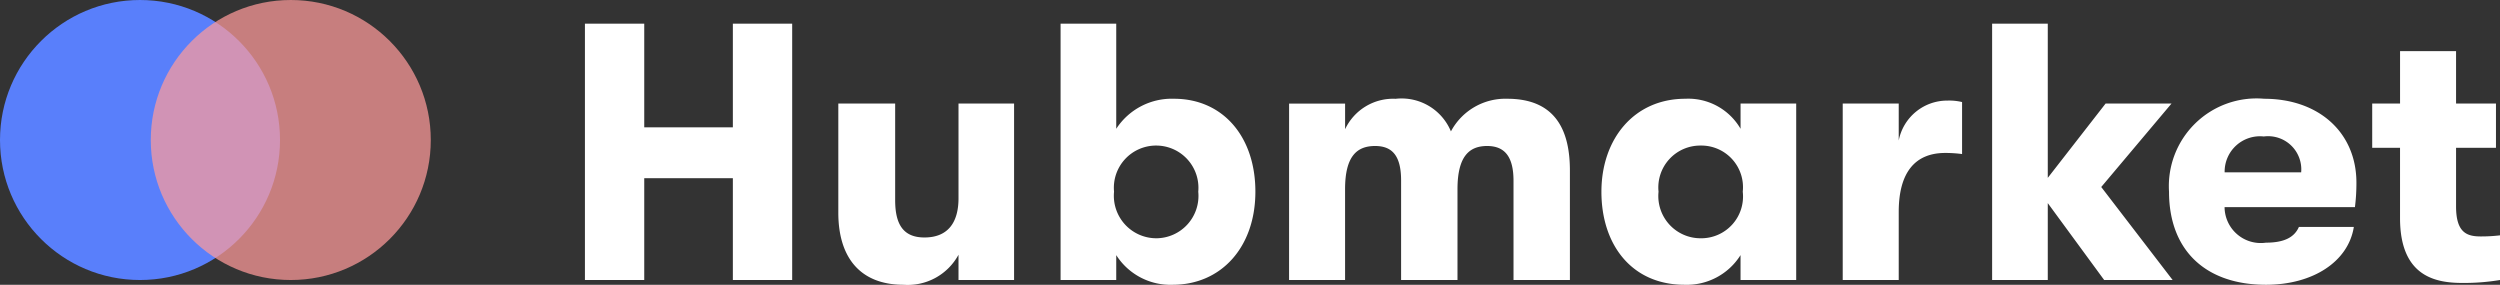
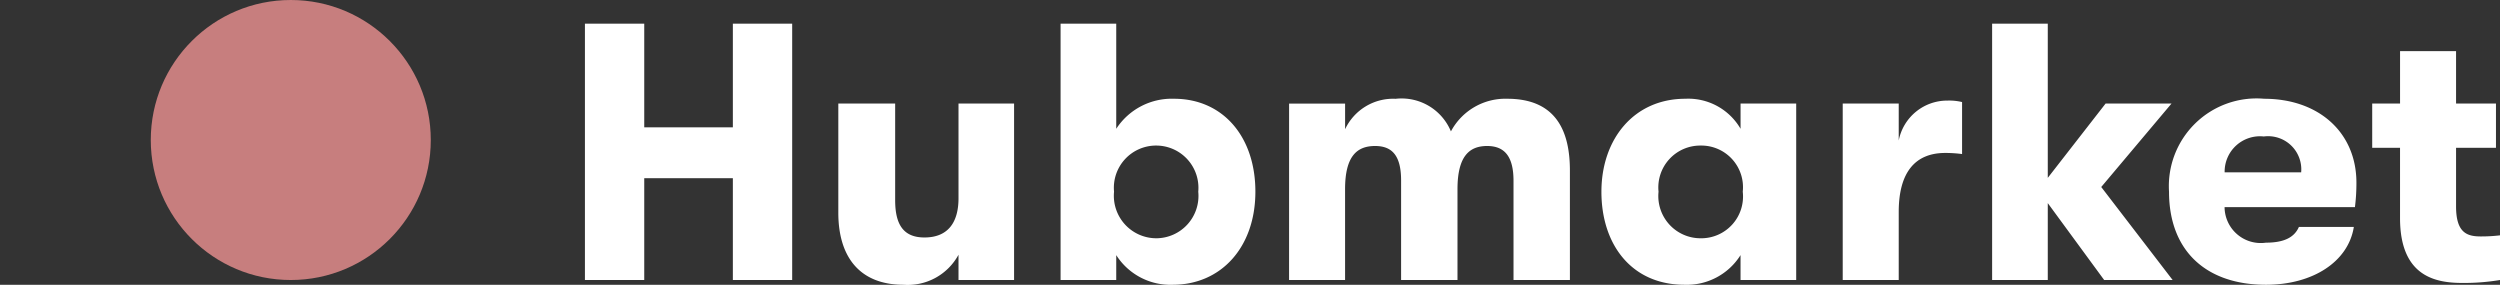
<svg xmlns="http://www.w3.org/2000/svg" width="116.066" height="13.221" viewBox="0 0 116.066 13.221">
  <rect x="0" y="0" width="116.066" height="13.221" fill="#333333" stroke="none" />
  <g transform="translate(-229 139)">
-     <circle cx="6.5" cy="6.5" r="6.5" transform="translate(229 -139)" fill="#597ffb" />
    <circle cx="6.5" cy="6.5" r="6.5" transform="translate(236 -139)" fill="#ff9b9b" opacity="0.725" />
    <path d="M1.156,0H3.91V-4.726H8.024V0h2.754V-11.9H8.024v4.811H3.91V-11.9H1.156Zm14.79.221A2.681,2.681,0,0,0,18.5-1.173V0H21.08V-8.194H18.5v4.4c0,1.105-.476,1.819-1.581,1.819-.986,0-1.36-.612-1.36-1.734V-8.194H12.92v5.066C12.92-1,13.974.221,15.946.221ZM28.509-8.415a3.076,3.076,0,0,0-2.686,1.394V-11.9H23.239V0h2.584V-1.156A2.979,2.979,0,0,0,28.441.221C30.7.221,32.283-1.53,32.283-4.1,32.283-6.681,30.753-8.415,28.509-8.415Zm-.816,6.477A1.973,1.973,0,0,1,25.721-4.1a1.959,1.959,0,0,1,1.972-2.142A1.962,1.962,0,0,1,29.631-4.1,1.967,1.967,0,0,1,27.693-1.938ZM33.847,0h2.6V-4.216c0-1.547.561-2.006,1.394-2.006.8,0,1.207.459,1.207,1.6V0h2.618V-4.216c0-1.547.561-2.006,1.377-2.006.8,0,1.224.476,1.224,1.615V0h2.618V-5.083c0-1.717-.561-3.332-2.907-3.332A2.863,2.863,0,0,0,41.361-6.9a2.478,2.478,0,0,0-2.567-1.513A2.464,2.464,0,0,0,36.448-7v-1.19h-2.6Zm18.36.221a2.945,2.945,0,0,0,2.6-1.377V0h2.584V-8.194H54.808v1.173a2.806,2.806,0,0,0-2.567-1.394c-2.38,0-3.893,1.87-3.893,4.318C48.348-1.632,49.759.221,52.207.221Zm.748-2.159A1.96,1.96,0,0,1,51-4.1a1.945,1.945,0,0,1,1.955-2.142A1.934,1.934,0,0,1,54.91-4.1,1.939,1.939,0,0,1,52.955-1.938ZM59.551,0h2.6V-3.162c0-1.819.748-2.737,2.159-2.737a5.849,5.849,0,0,1,.782.051V-8.262a2.539,2.539,0,0,0-.68-.068,2.293,2.293,0,0,0-2.261,1.853V-8.194h-2.6ZM74.868,0,71.553-4.318l3.264-3.876h-3.06L69.071-4.743V-11.9H66.487V0h2.584V-3.57L71.689,0ZM83.4-4.522c0-2.312-1.734-3.893-4.284-3.893A4.071,4.071,0,0,0,74.7-4.1C74.7-1.36,76.415.221,79.2.221c2.176,0,3.825-1.071,4.08-2.686h-2.55c-.221.51-.731.731-1.53.731a1.68,1.68,0,0,1-1.921-1.649h6.052A8.881,8.881,0,0,0,83.4-4.522ZM77.282-5A1.642,1.642,0,0,1,79.1-6.664,1.541,1.541,0,0,1,80.835-5ZM89.165-2.023c-.646,0-1.139-.187-1.139-1.394v-2.72h1.853V-8.194H88.026v-2.431h-2.6v2.431H84.133v2.057h1.292v3.264c0,2.737,1.683,3.009,2.907,3.009A10.15,10.15,0,0,0,90.066,0V-2.074A7.366,7.366,0,0,1,89.165-2.023Z" transform="translate(255 -126)" fill="#fff" />
  </g>
</svg>